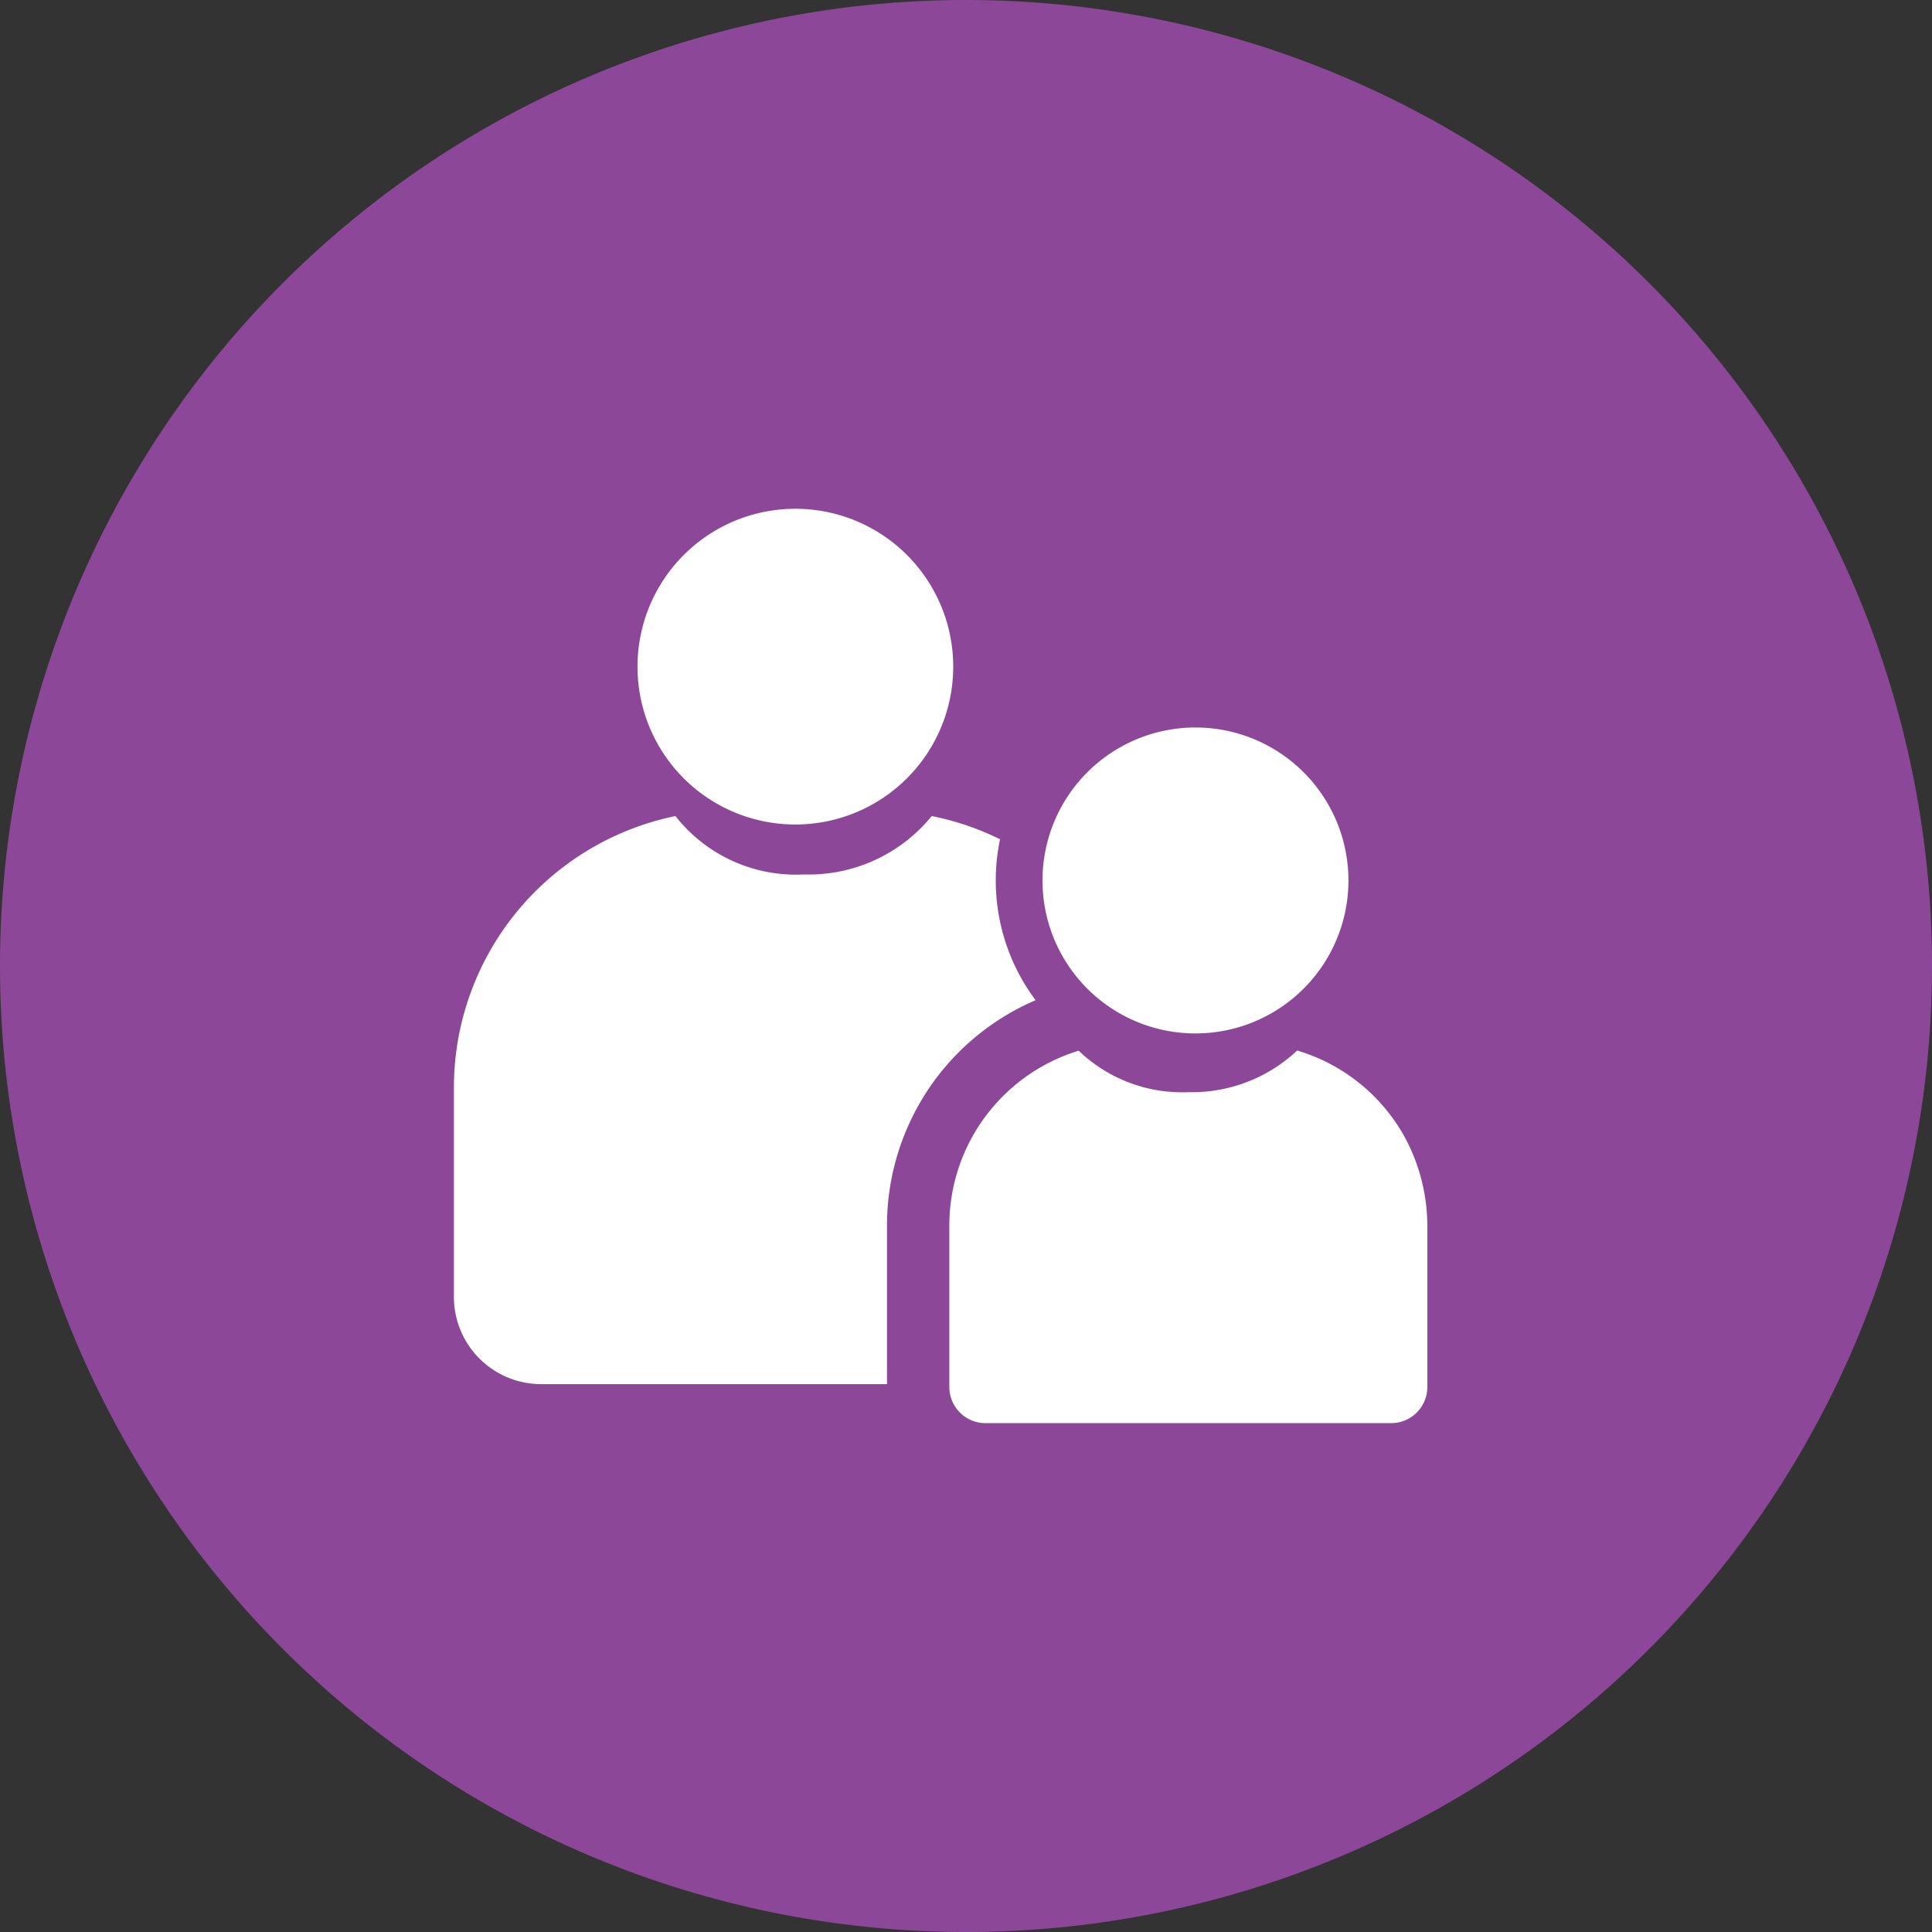
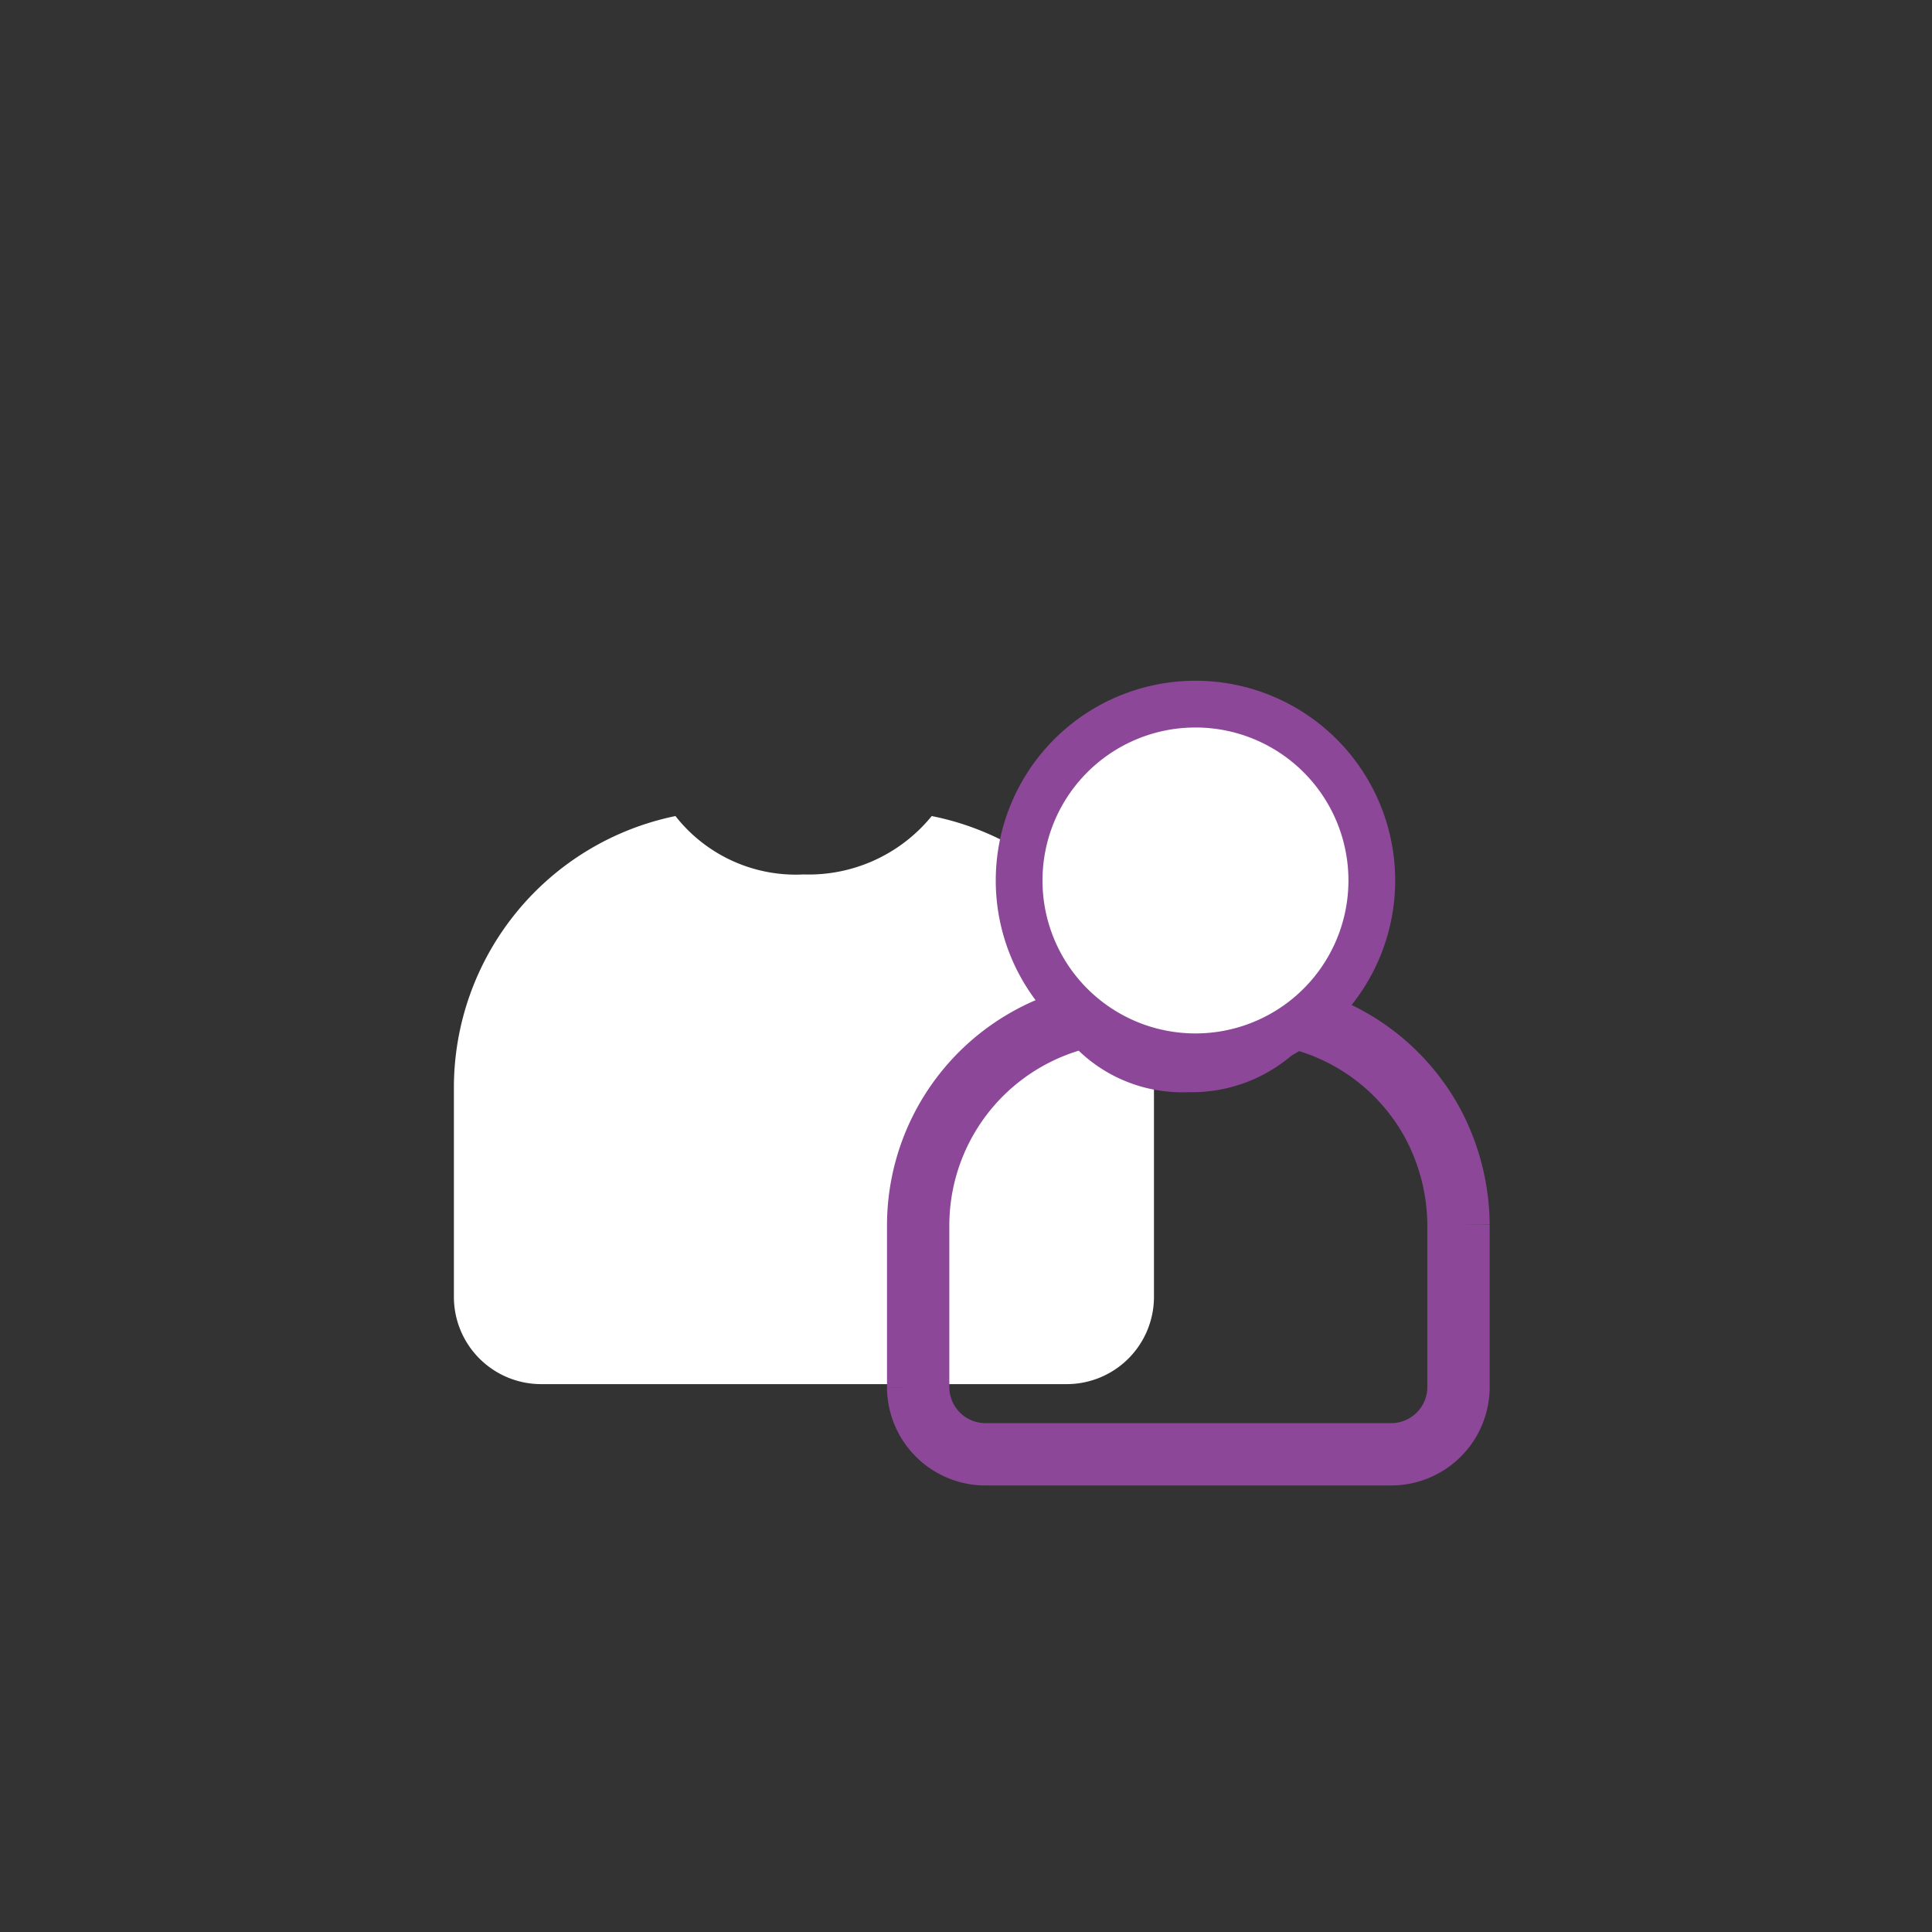
<svg xmlns="http://www.w3.org/2000/svg" width="62" height="62">
  <rect width="100%" height="100%" fill="#333333" stroke="none" />
  <g data-name="zynhcp_icon_support@svg">
    <g data-name="Group 11001">
      <g data-name="Group 2725">
-         <path data-name="Path 1844" d="M31 61a30 30 0 0 0 30-30A30 30 0 0 0 31 1 30 30 0 0 0 1 31a30 30 0 0 0 30 30" fill="#8c4799" />
-       </g>
+         </g>
      <g data-name="Group 2726">
-         <path data-name="Path 1845" d="M31 61a30 30 0 0 0 30-30A30 30 0 0 0 31 1 30 30 0 0 0 1 31a30 30 0 0 0 30 30Z" fill="#8c4799" stroke="#8c4799" stroke-width="2" />
-       </g>
+         </g>
    </g>
-     <path data-name="Path 6984" d="M25.524 26.459a5.066 5.066 0 1 0-5.066-5.066 5.063 5.063 0 0 0 5.066 5.066" fill="#fff" />
    <path data-name="Path 6985" d="M29.9 26.188a5.091 5.091 0 0 1-4.112 1.874 4.908 4.908 0 0 1-4.112-1.874 8.9 8.9 0 0 0-7.11 8.689v6.747a2.8 2.8 0 0 0 2.794 2.794h16.878a2.8 2.8 0 0 0 2.794-2.794v-6.747a9.1 9.1 0 0 0-1.056-4.191 8.861 8.861 0 0 0-6.076-4.498Z" fill="#fff" />
    <path data-name="Path 6990" d="M38.364 32.164a3.909 3.909 0 1 0-3.909-3.909 3.907 3.907 0 0 0 3.909 3.909" fill="#fff" stroke="#8c4799" stroke-miterlimit="10" stroke-width="5" />
-     <path data-name="Path 6987" d="M41.298 32.602a3.929 3.929 0 0 1-3.173 1.446 3.787 3.787 0 0 1-3.173-1.446 6.865 6.865 0 0 0-5.487 6.705v5.21a2.16 2.16 0 0 0 2.159 2.153h13.025a2.16 2.16 0 0 0 2.156-2.156v-5.207a7.023 7.023 0 0 0-.815-3.234 6.838 6.838 0 0 0-4.692-3.471Z" fill="#fff" />
    <path data-name="Path 6989" d="M41.298 32.602a3.929 3.929 0 0 1-3.173 1.446 3.787 3.787 0 0 1-3.173-1.446 6.865 6.865 0 0 0-5.487 6.705v5.21a2.16 2.16 0 0 0 2.159 2.153h13.025a2.16 2.16 0 0 0 2.156-2.156v-5.207a7.023 7.023 0 0 0-.815-3.234 6.838 6.838 0 0 0-4.692-3.471Z" fill="none" stroke="#8c4799" stroke-miterlimit="10" stroke-width="2" />
    <path data-name="Path 6991" d="M38.364 32.164a3.909 3.909 0 1 0-3.909-3.909 3.907 3.907 0 0 0 3.909 3.909" fill="#fff" stroke="#fff" stroke-miterlimit="10" stroke-width="2" />
  </g>
</svg>